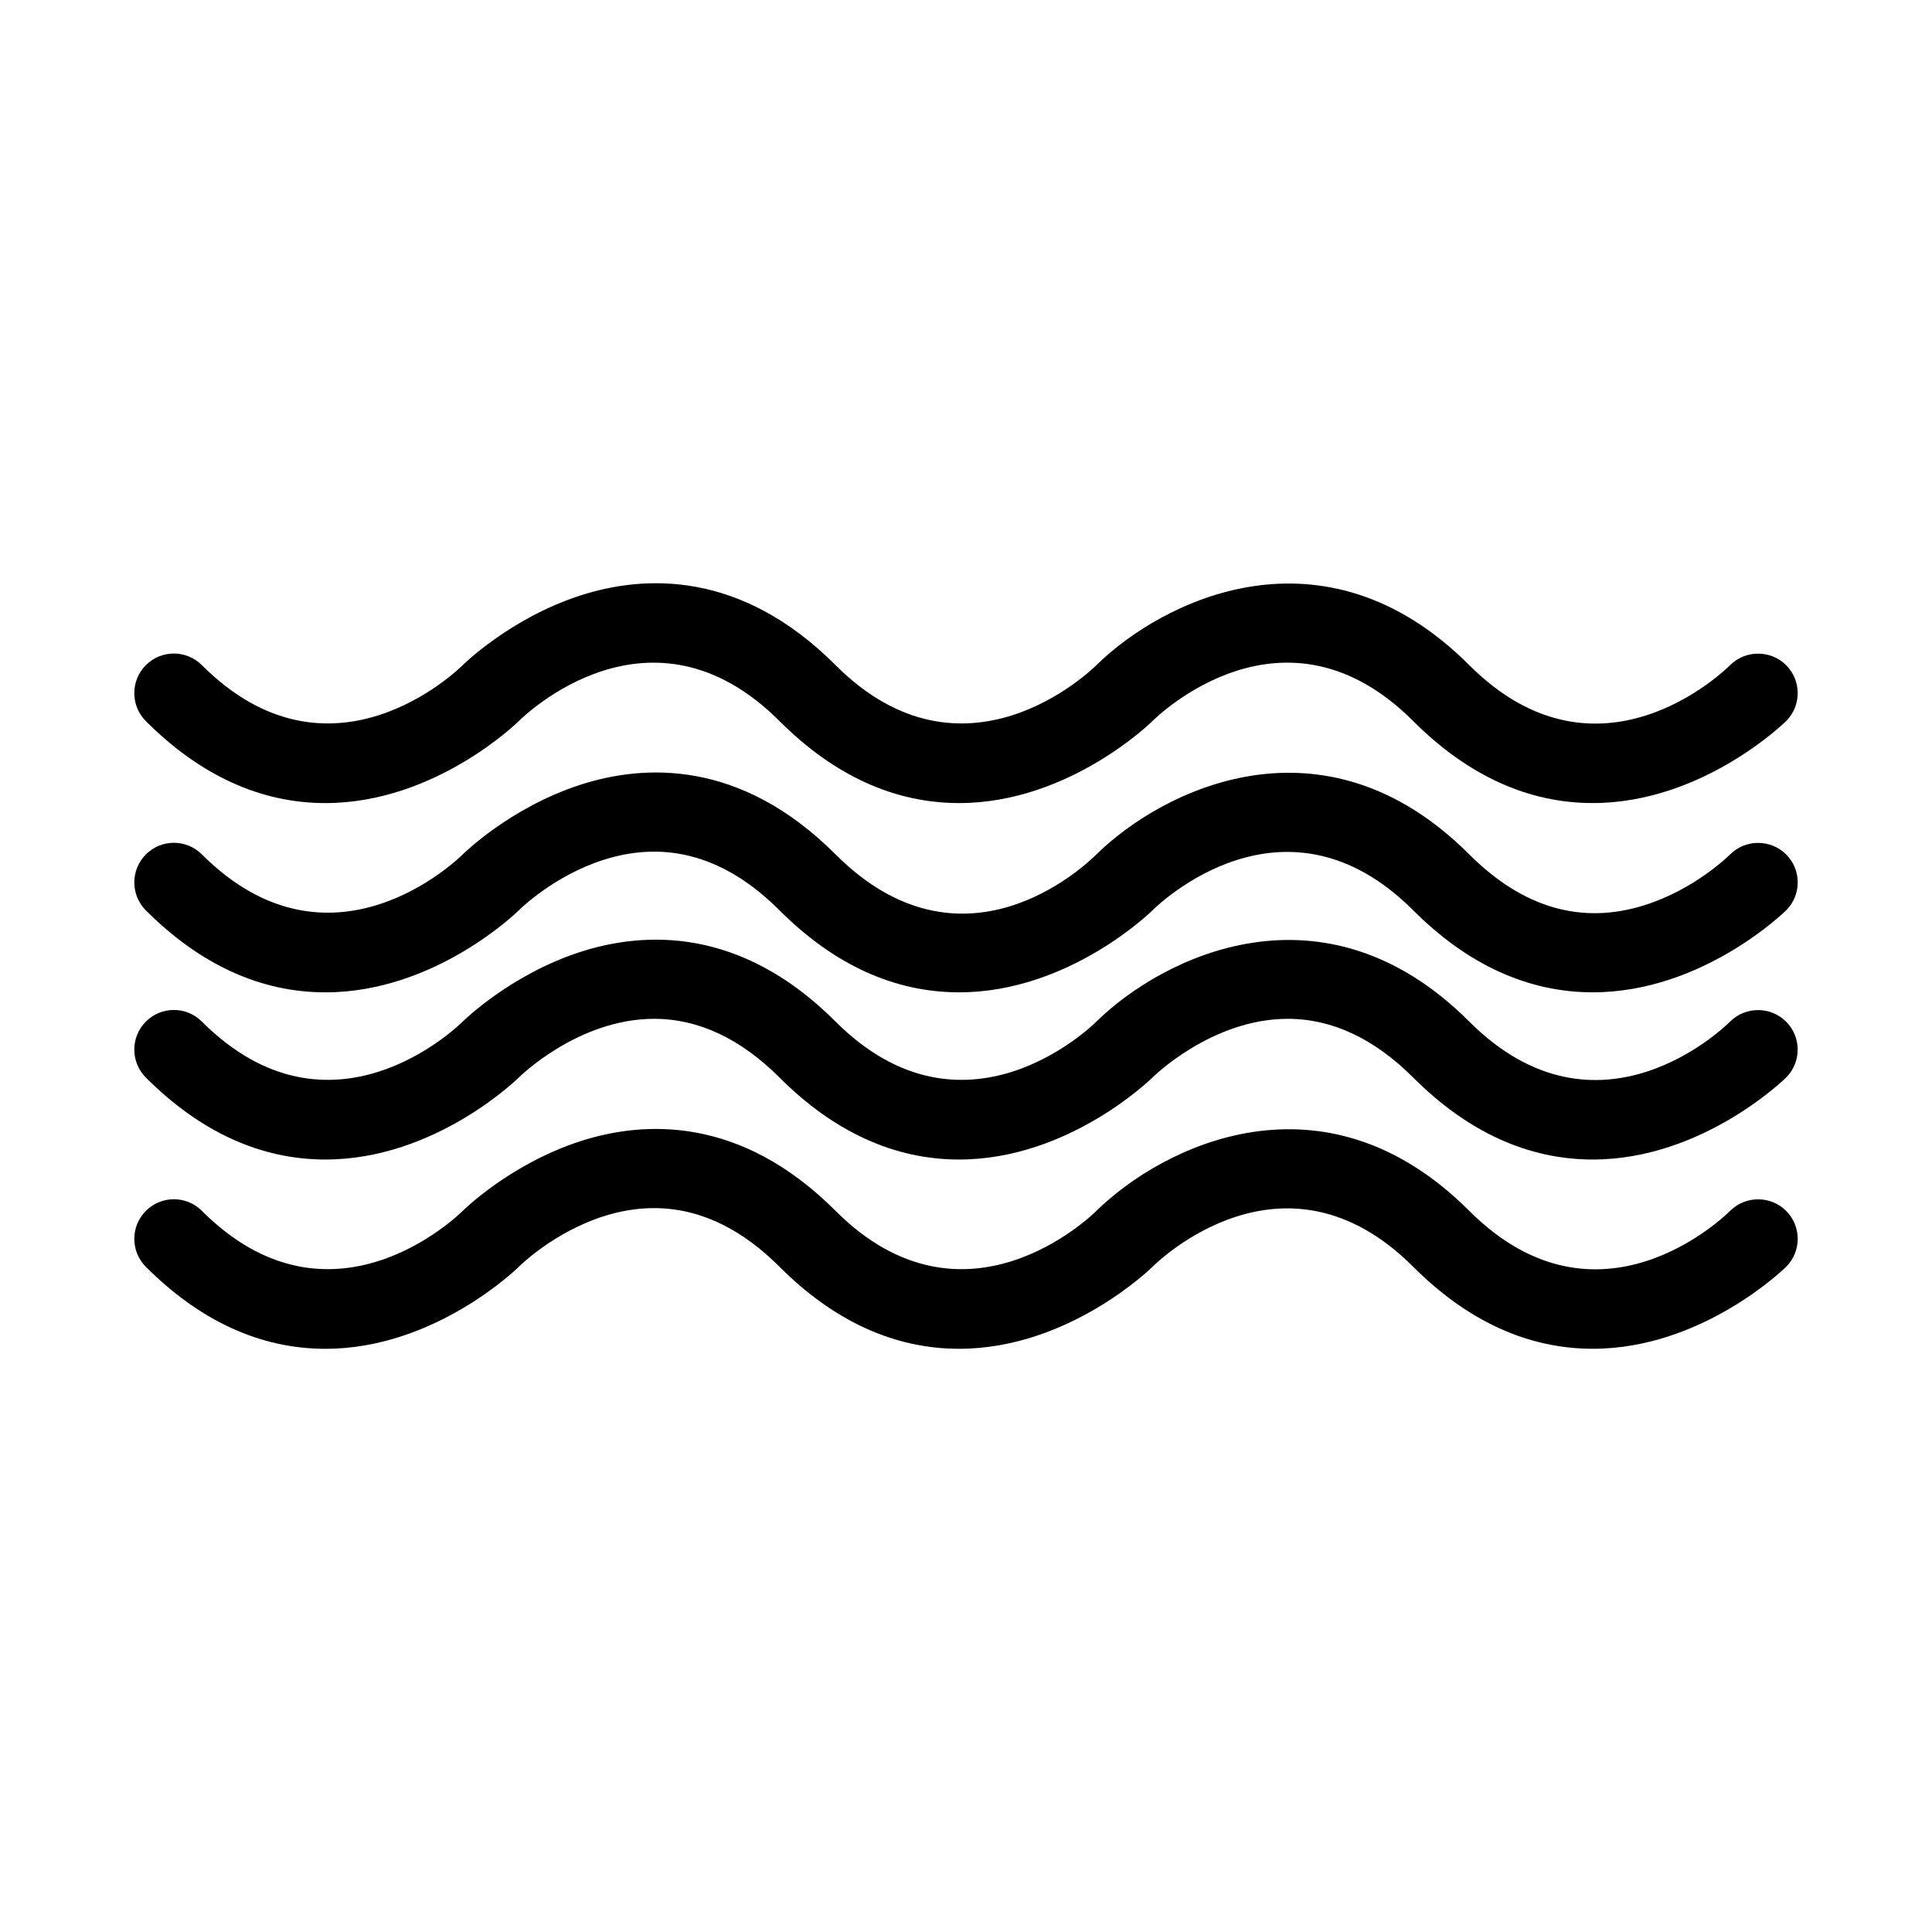
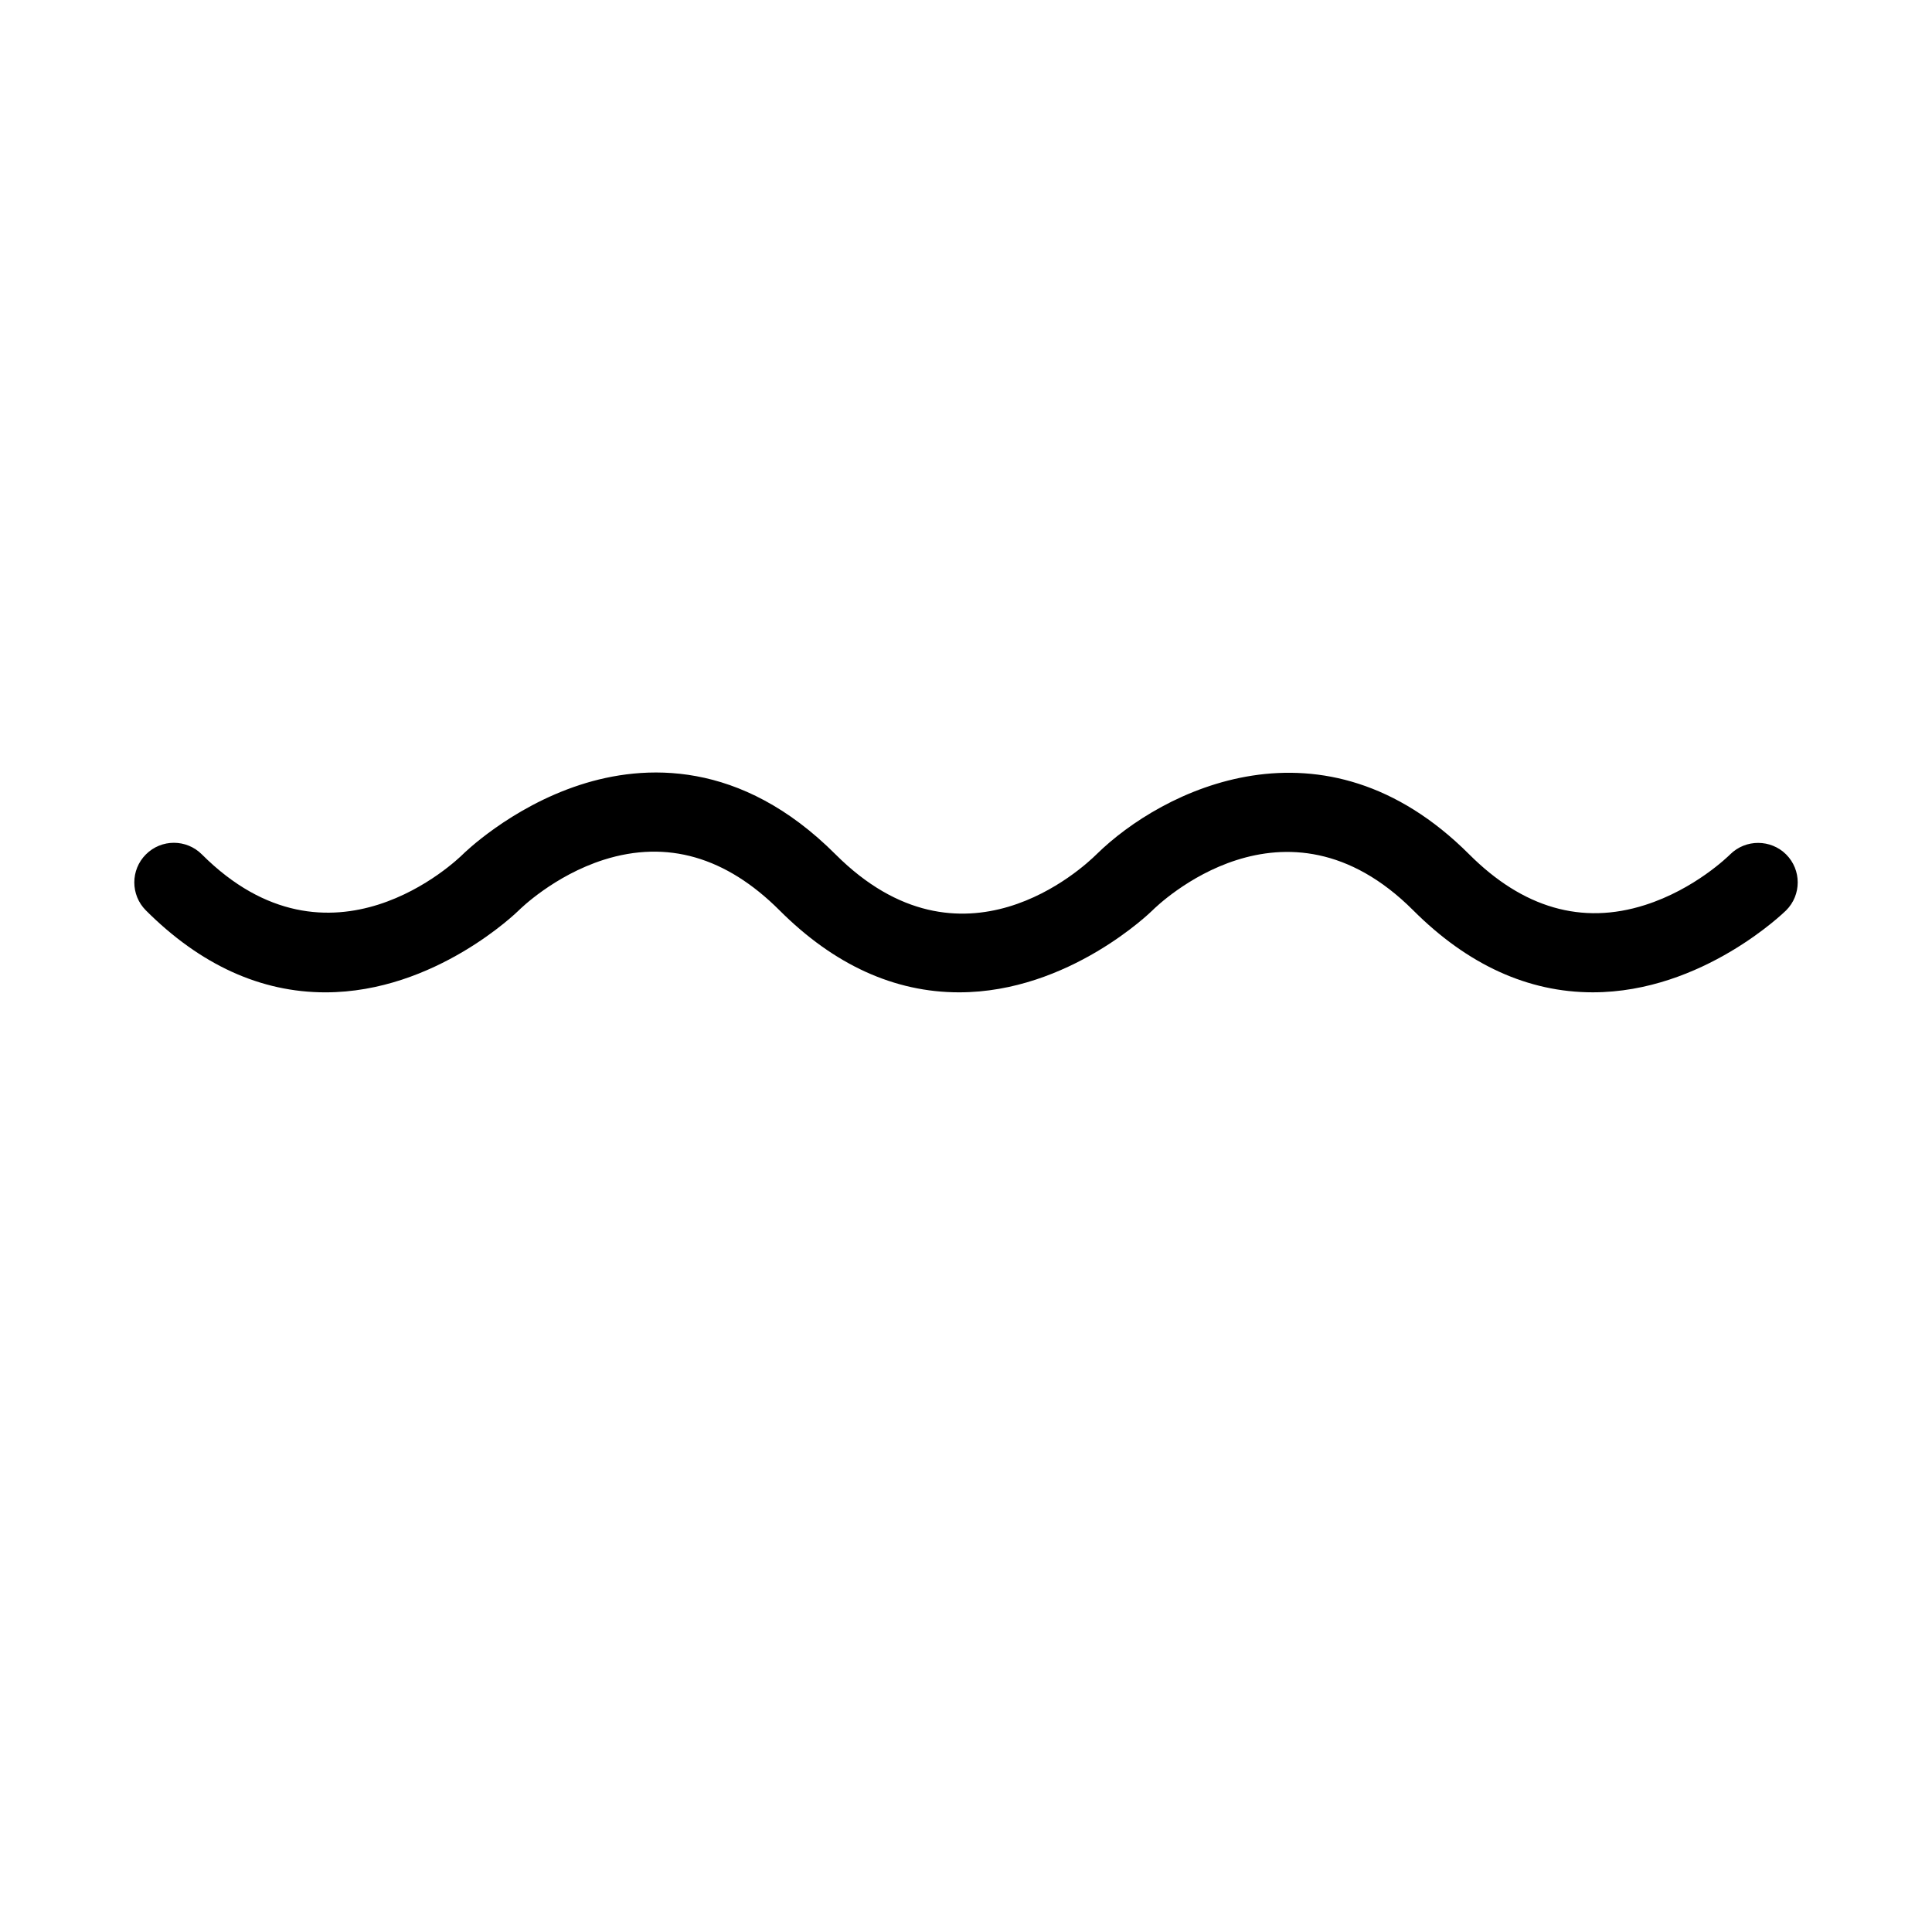
<svg xmlns="http://www.w3.org/2000/svg" fill="#000000" width="800px" height="800px" version="1.1" viewBox="144 144 512 512">
  <g>
-     <path d="m602.53 320.24-0.02 0.02c-1.418 1.418-34.992 34.145-69.137 0.012-38.719-38.719-81.555-16.973-98.789-0.02-1.418 1.395-35.098 34.082-69.148 0.02-25.199-25.223-50.738-23.941-67.73-18.43-18.535 6.023-30.941 18.293-31.059 18.41-1.418 1.395-35.09 34.082-69.148 0.02-4.106-4.106-10.738-4.106-14.84 0-4.094 4.094-4.094 10.746 0 14.84 14.41 14.41 30.418 21.715 47.578 21.715 29.168 0 51-21.496 51.219-21.707 1.418-1.418 35.004-34.152 69.137-0.012 14.41 14.41 30.418 21.715 47.578 21.715 29.168 0 51-21.496 51.219-21.707 1.418-1.418 35.004-34.152 69.137-0.012 14.41 14.41 30.418 21.715 47.578 21.715 29.168 0 51.012-21.508 51.23-21.715 4.094-4.094 4.094-10.738 0-14.832-4.047-4.039-10.691-4.082-14.805-0.031z" />
    <path d="m602.53 370.4-0.02 0.02c-0.379 0.379-9.332 9.227-22.609 13.434-16.688 5.312-32.316 0.777-46.527-13.426-38.719-38.73-81.543-16.973-98.789-0.02-3.559 3.516-35.645 33.516-69.148 0.02-25.199-25.223-50.75-23.941-67.719-18.43-18.547 6.023-30.953 18.293-31.066 18.41-1.418 1.395-35.09 34.07-69.148 0.02-4.106-4.106-10.738-4.106-14.84 0-4.094 4.094-4.094 10.746 0 14.84 14.41 14.41 30.418 21.715 47.578 21.715 29.168 0 51-21.496 51.219-21.707 0.379-0.379 9.332-9.227 22.598-13.445 16.711-5.269 32.328-0.777 46.539 13.434 14.41 14.41 30.418 21.715 47.578 21.715 29.168 0 51-21.496 51.219-21.707 1.418-1.418 35.004-34.152 69.137-0.012 14.41 14.41 30.418 21.715 47.578 21.715 29.168 0 51.012-21.508 51.23-21.715 4.094-4.094 4.094-10.738 0-14.832-4.051-4.035-10.695-4.09-14.809-0.027z" />
-     <path d="m602.53 414.7-0.02 0.02c-1.418 1.418-34.992 34.145-69.137 0.012-38.719-38.719-81.555-16.973-98.789-0.02-1.418 1.395-35.098 34.07-69.148 0.02-25.199-25.223-50.738-23.941-67.73-18.43-18.535 6.023-30.941 18.293-31.059 18.41-1.418 1.395-35.09 34.07-69.148 0.02-4.106-4.106-10.738-4.106-14.84 0-4.094 4.094-4.094 10.746 0 14.84 14.41 14.41 30.418 21.715 47.578 21.715 29.168 0 51-21.496 51.23-21.715 0.156-0.156 15.672-15.535 35.812-15.574h0.062c11.723 0 22.922 5.246 33.25 15.574 14.41 14.41 30.418 21.715 47.578 21.715 29.168 0 51-21.496 51.23-21.715 0.156-0.156 15.672-15.535 35.812-15.574h0.062c11.723 0 22.922 5.246 33.25 15.574 14.41 14.41 30.418 21.715 47.578 21.715 29.168 0 51.012-21.508 51.23-21.715 4.094-4.094 4.094-10.738 0-14.832-4.047-4.047-10.691-4.09-14.805-0.039z" />
-     <path d="m602.53 464.86-0.02 0.02c-1.418 1.418-34.992 34.152-69.137 0.012-38.719-38.73-81.543-16.961-98.789-0.02-1.418 1.395-35.098 34.082-69.148 0.02-25.199-25.223-50.75-23.941-67.719-18.43-18.547 6.023-30.953 18.293-31.066 18.41-1.418 1.395-35.09 34.082-69.148 0.02-4.106-4.106-10.738-4.106-14.84 0-4.094 4.094-4.094 10.746 0 14.84 14.41 14.41 30.418 21.715 47.578 21.715 29.168 0 51-21.496 51.219-21.707 0.379-0.379 9.332-9.227 22.598-13.445 16.711-5.269 32.328-0.766 46.539 13.434 14.41 14.41 30.418 21.715 47.578 21.715 29.168 0 51-21.496 51.219-21.707 1.418-1.418 35.004-34.152 69.137-0.012 14.41 14.41 30.418 21.715 47.578 21.715 29.168 0 51.012-21.508 51.23-21.715 4.094-4.094 4.094-10.738 0-14.832-4.051-4.051-10.695-4.094-14.809-0.031z" />
  </g>
</svg>